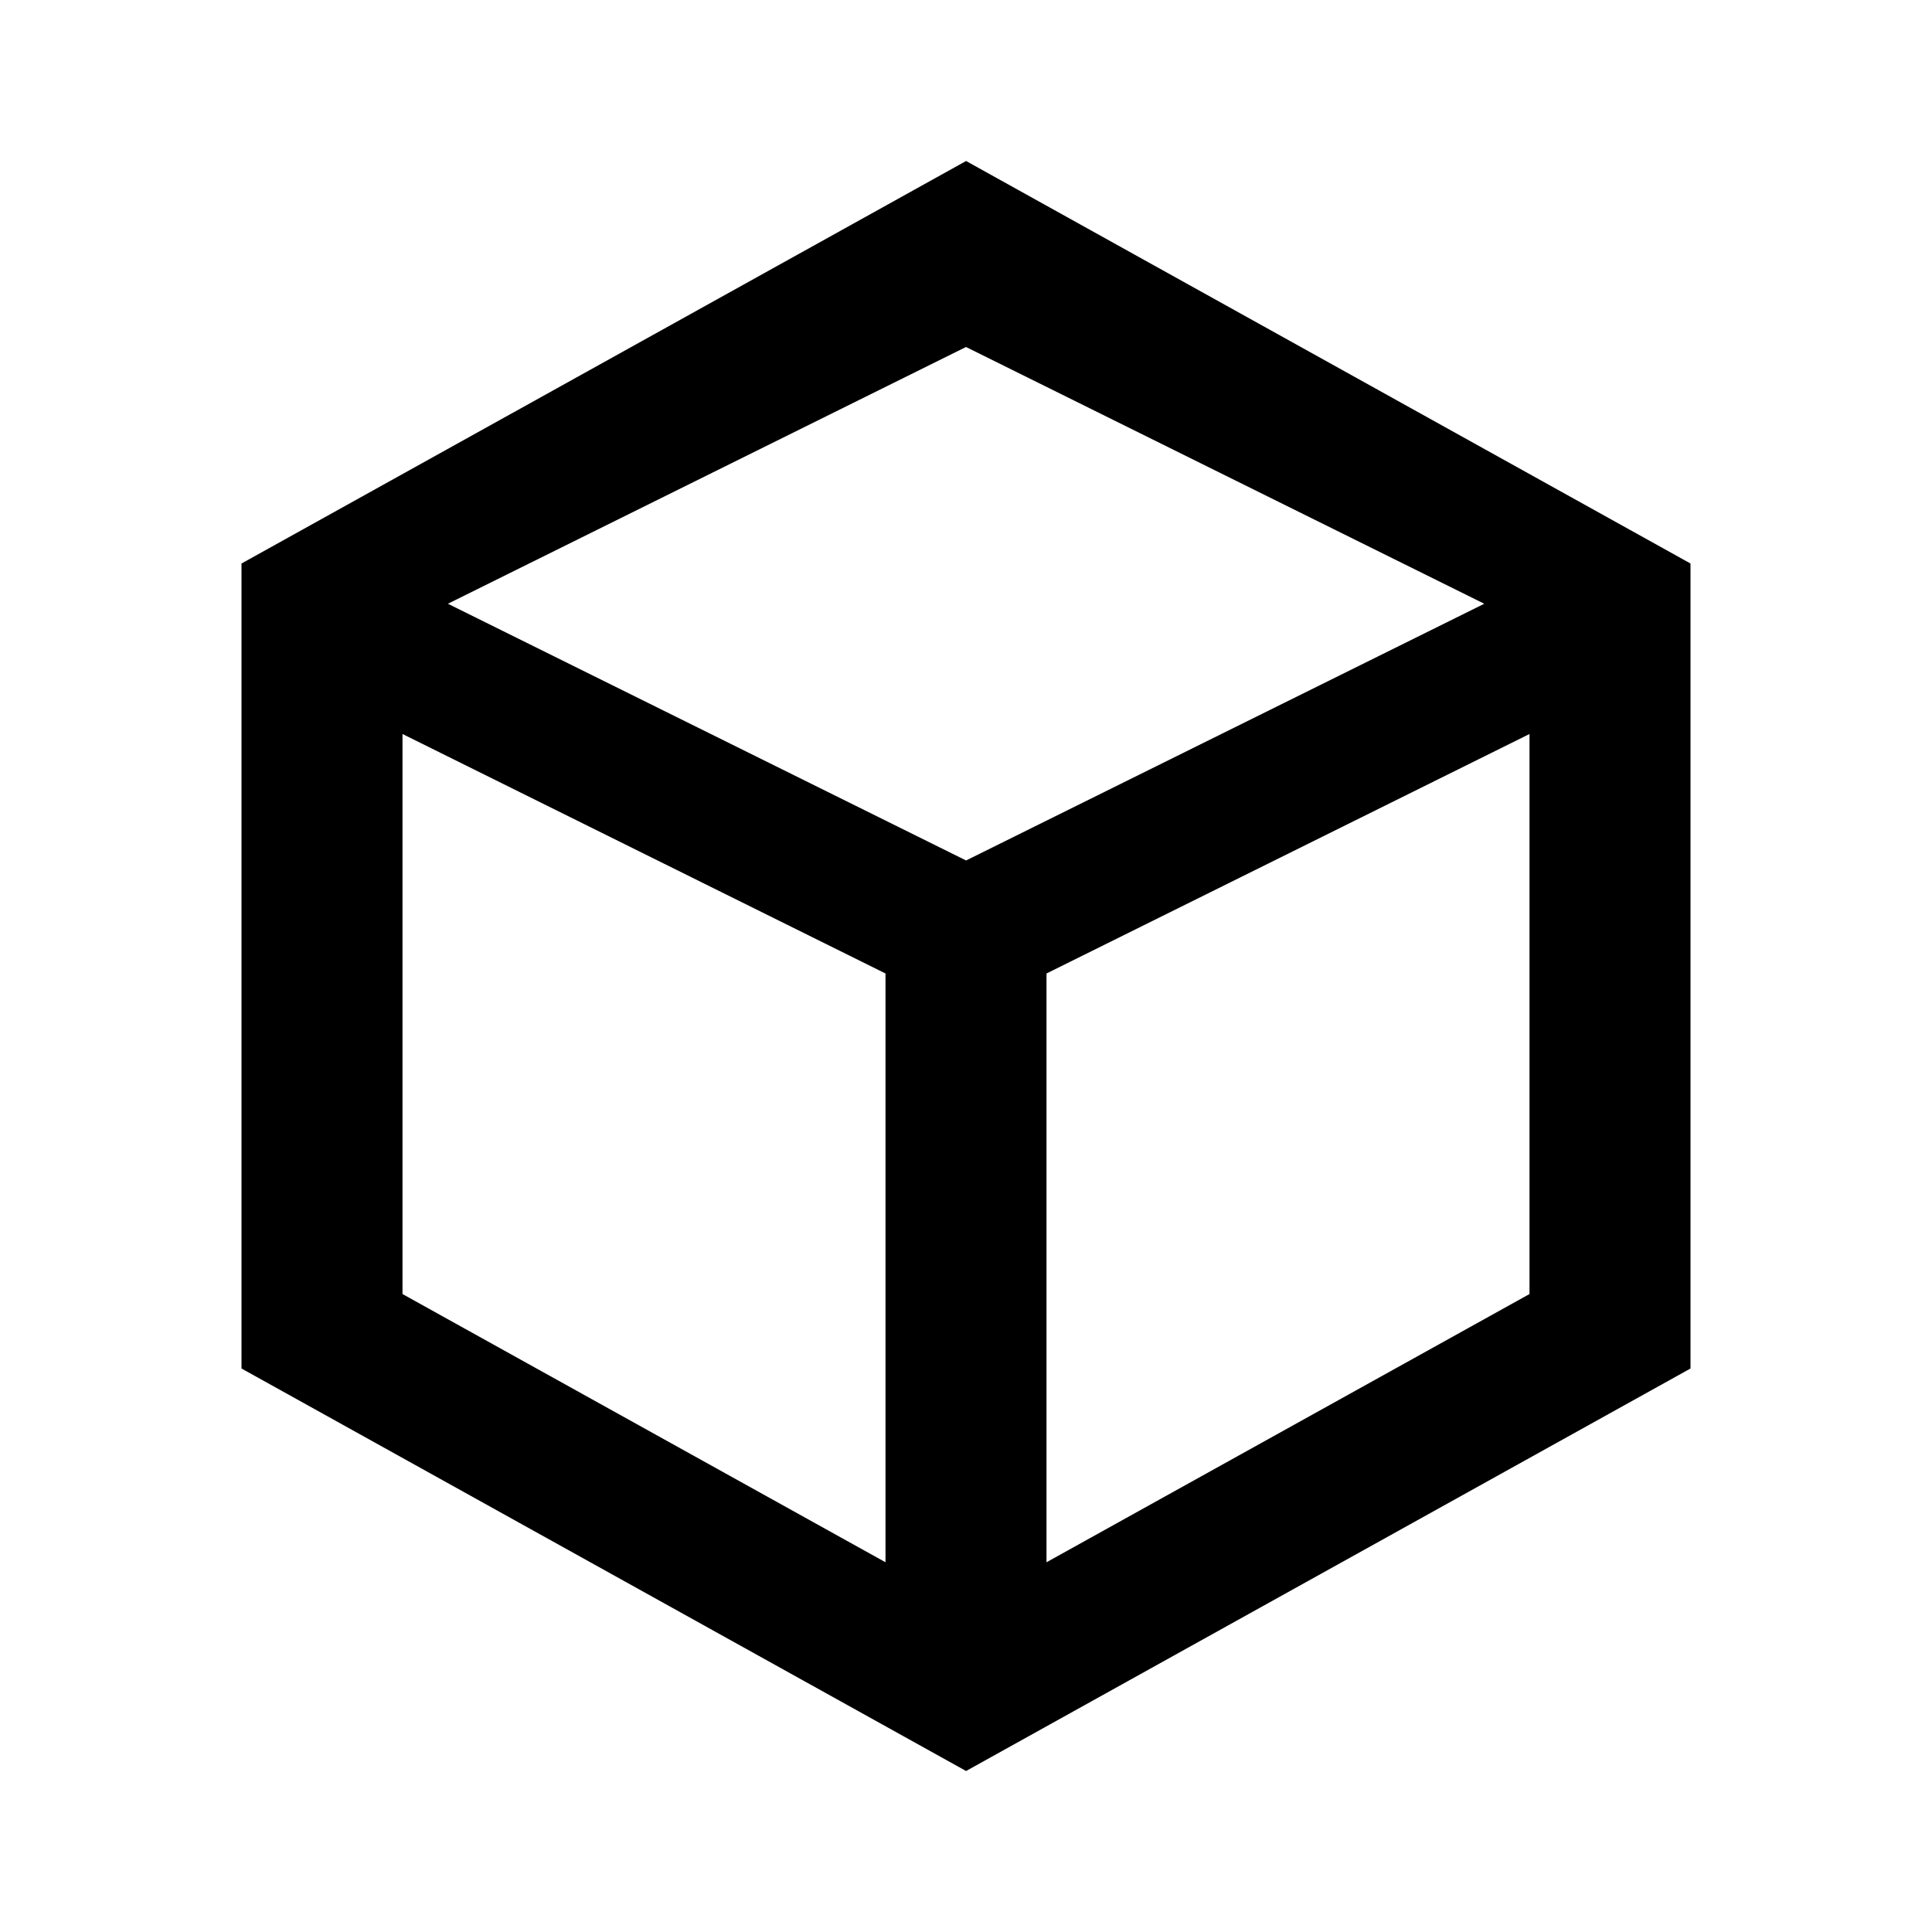
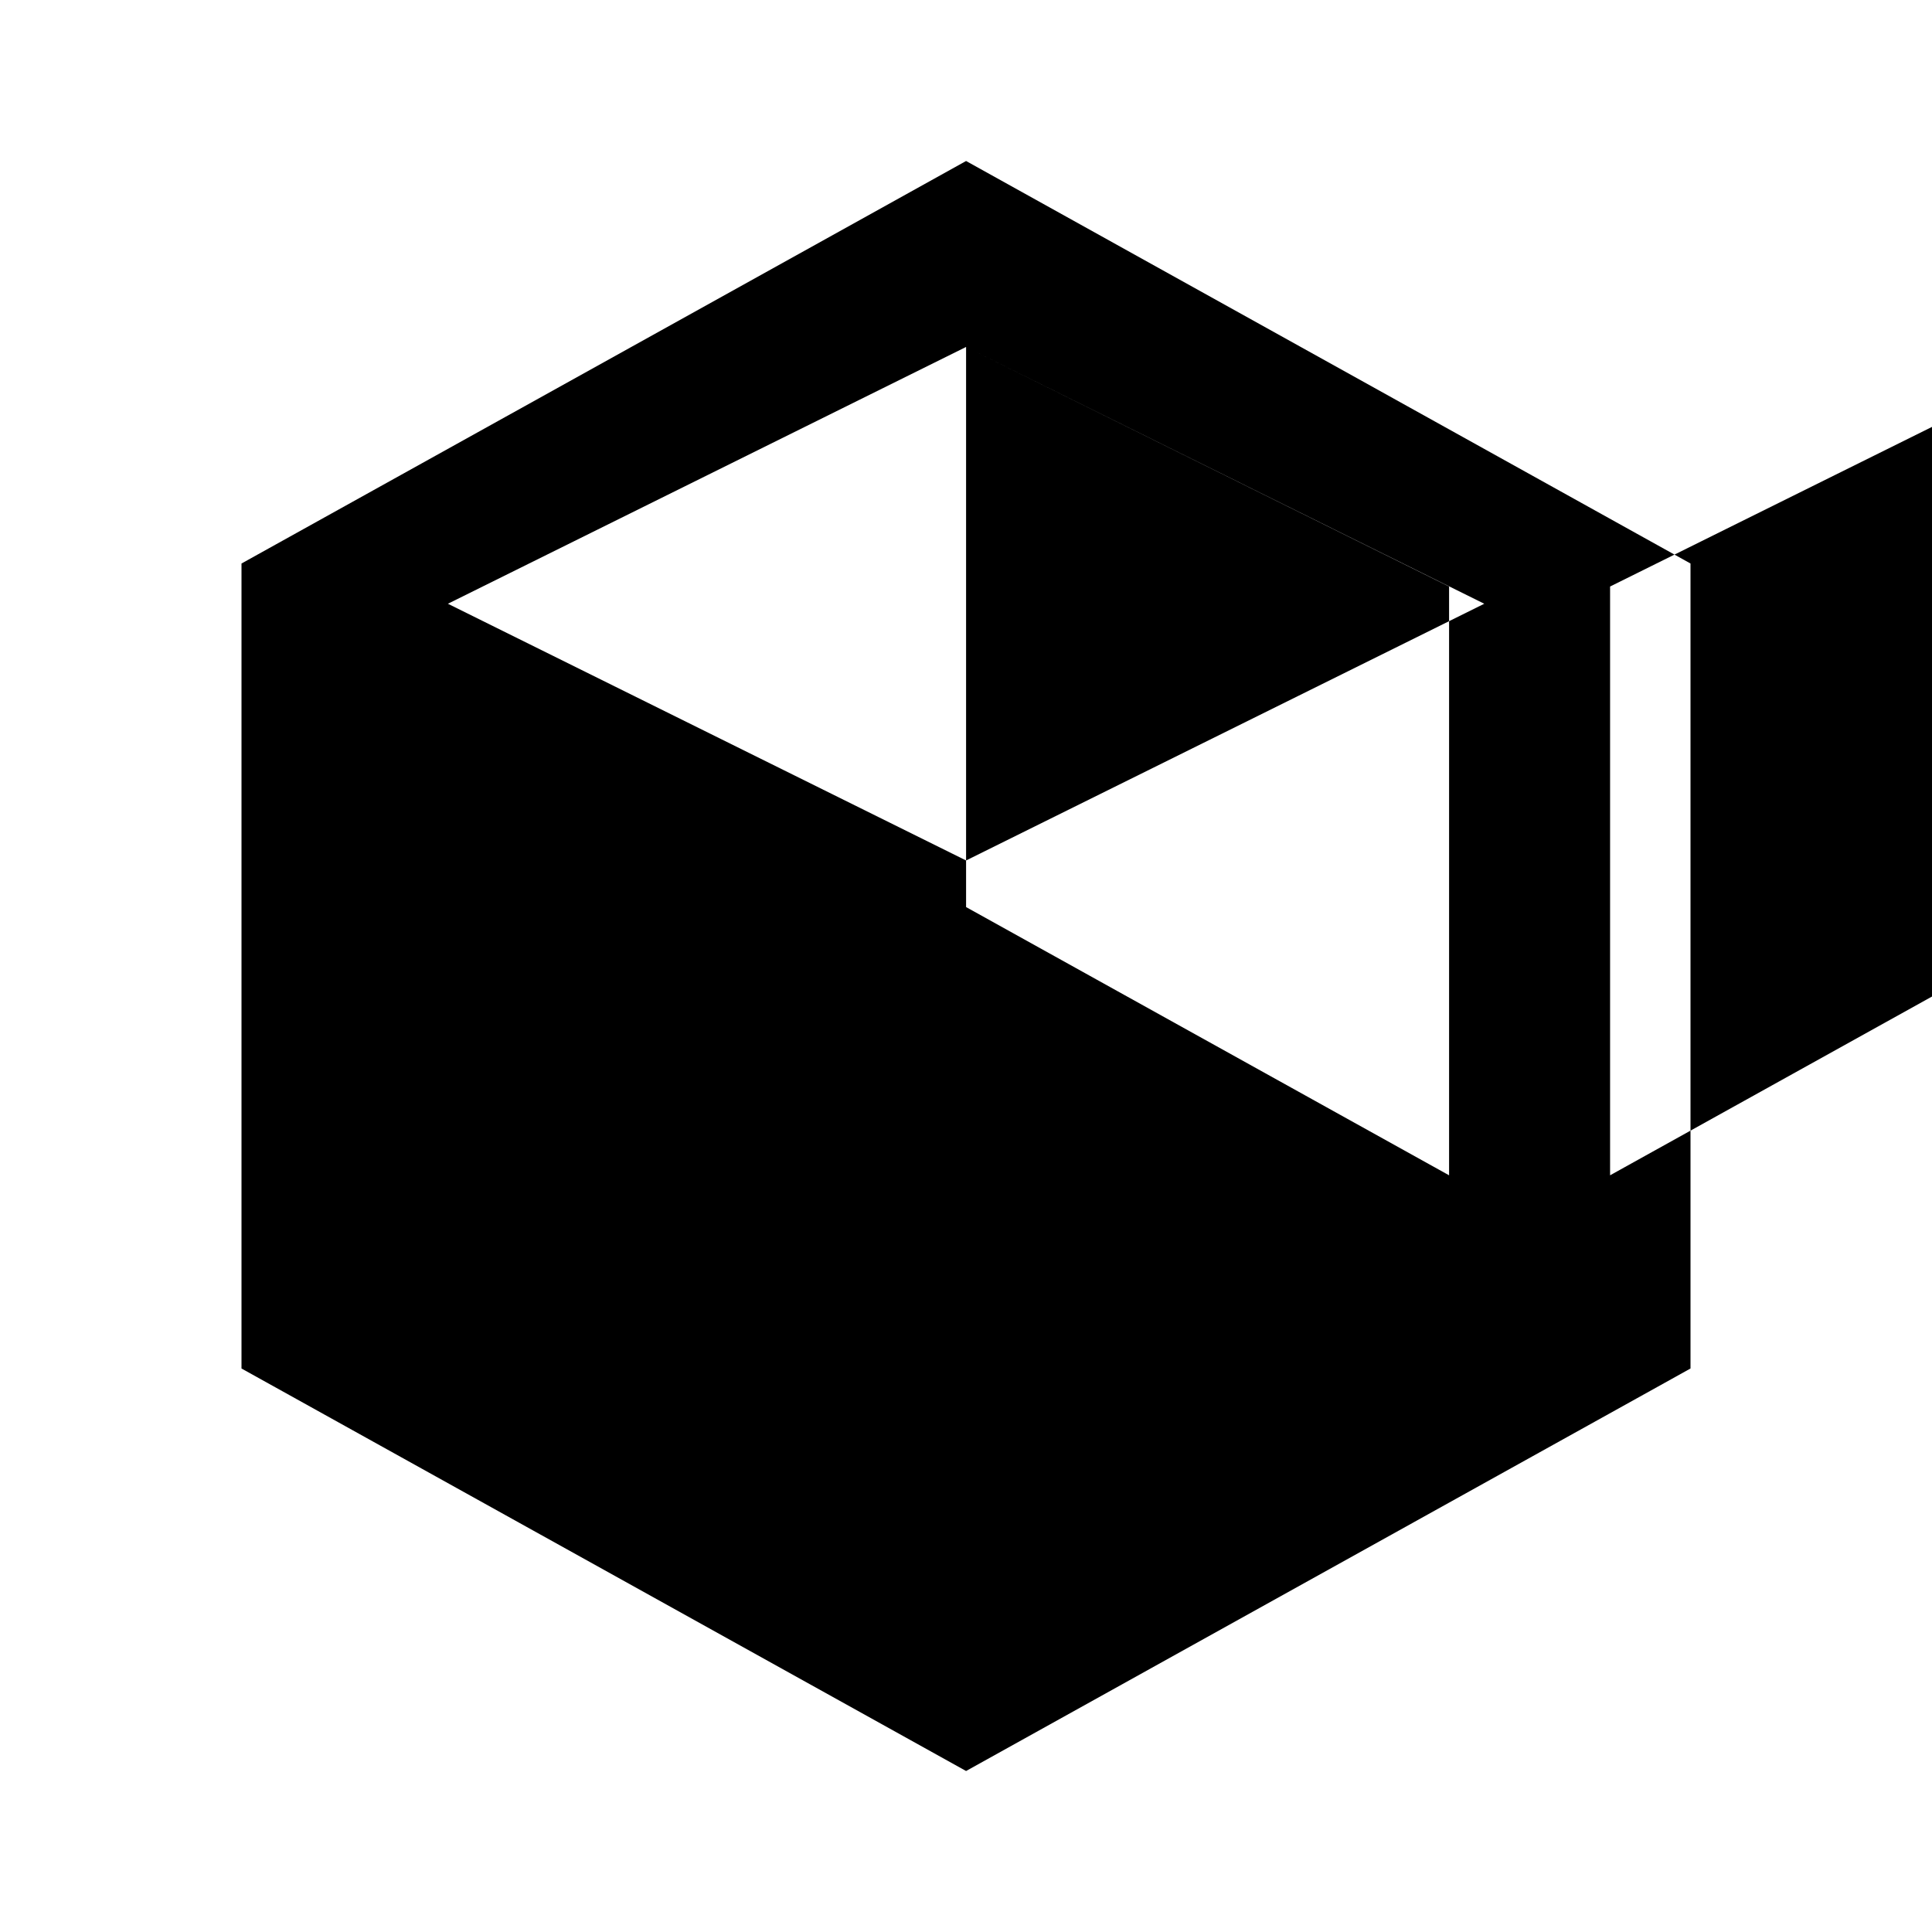
<svg xmlns="http://www.w3.org/2000/svg" viewBox="0 0 24 24" fill="currentColor">
-   <path d="M12.001 2L3 7v10l9.001 5L21 17V7l-8.999-5zm0 2.311L18.438 7.5l-6.437 3.189L5.564 7.5 12.001 4.31zM5 9.118l6 2.975v7.314l-6-3.332V9.118zm8 10.289v-7.314l6-2.975v6.957l-6 3.332z" />
+   <path d="M12.001 2L3 7v10l9.001 5L21 17V7l-8.999-5zm0 2.311L18.438 7.5l-6.437 3.189L5.564 7.5 12.001 4.31zl6 2.975v7.314l-6-3.332V9.118zm8 10.289v-7.314l6-2.975v6.957l-6 3.332z" />
</svg>